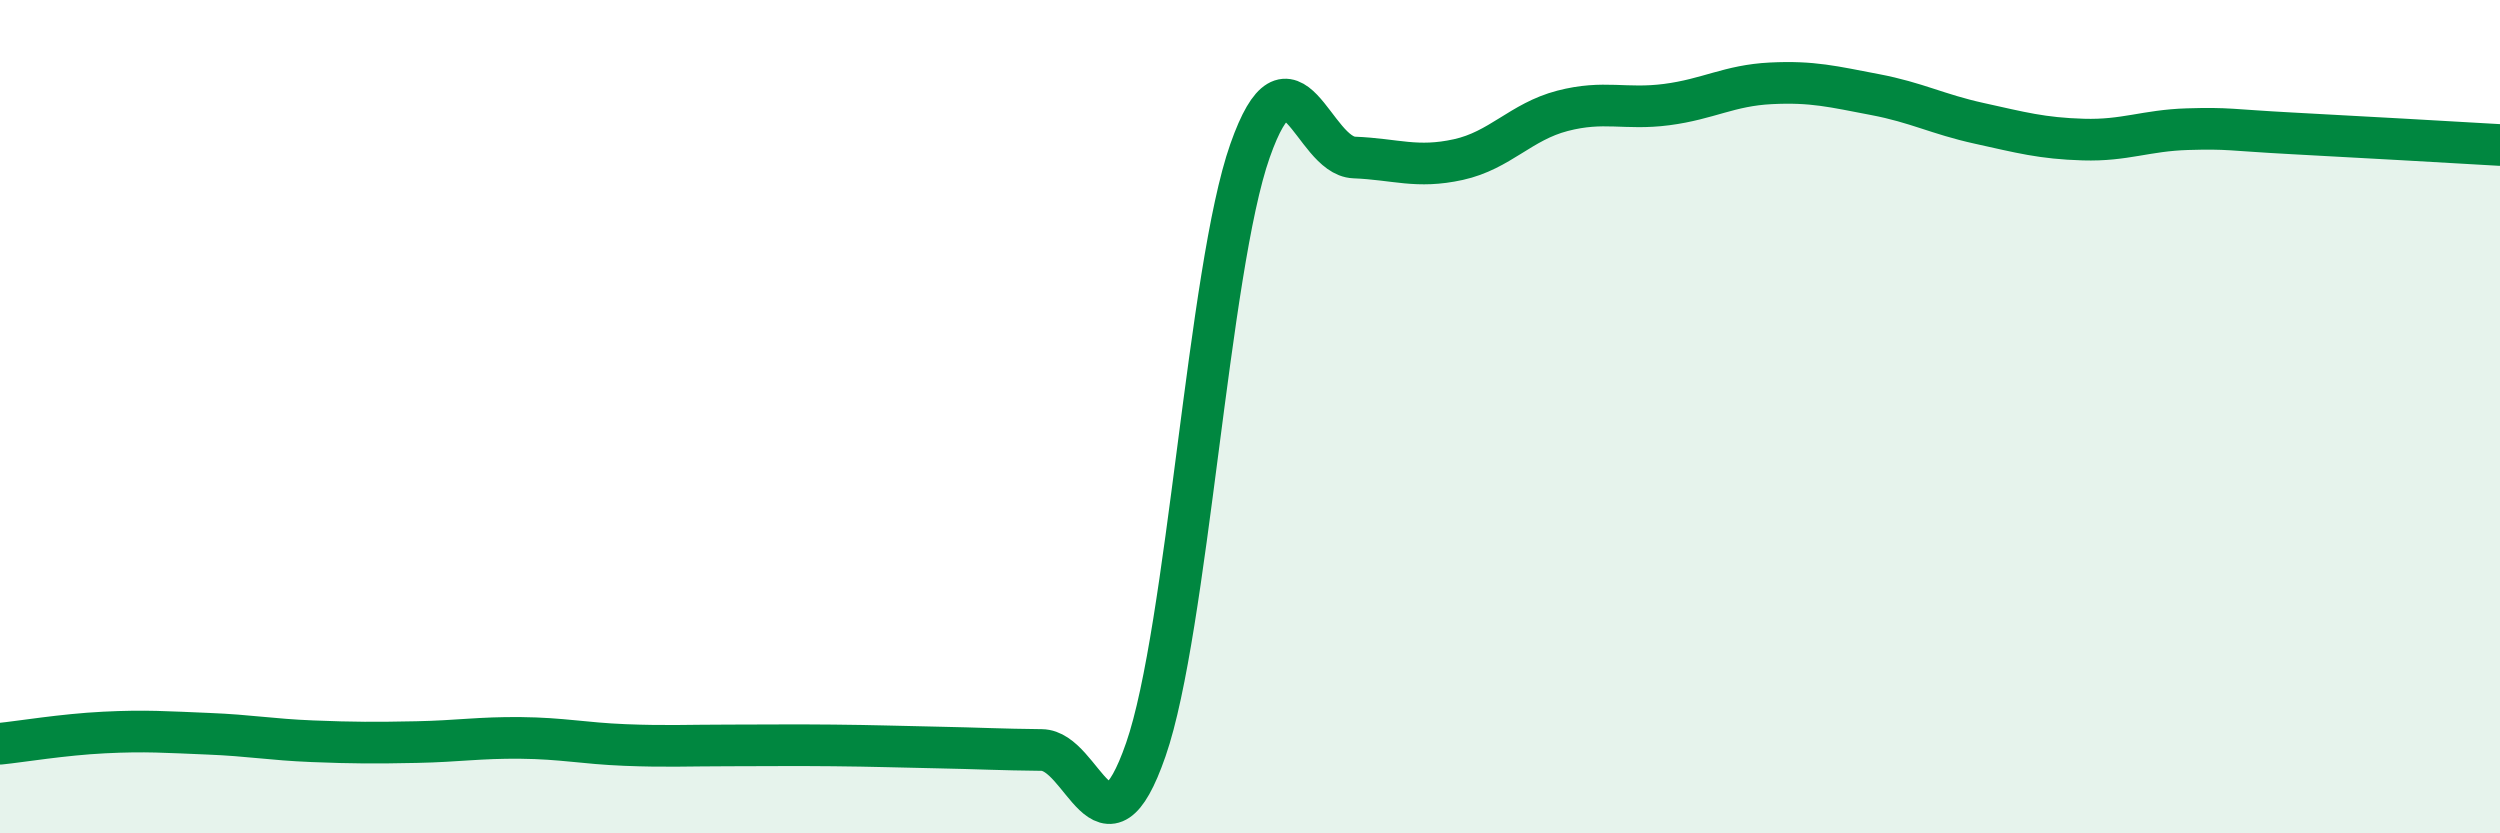
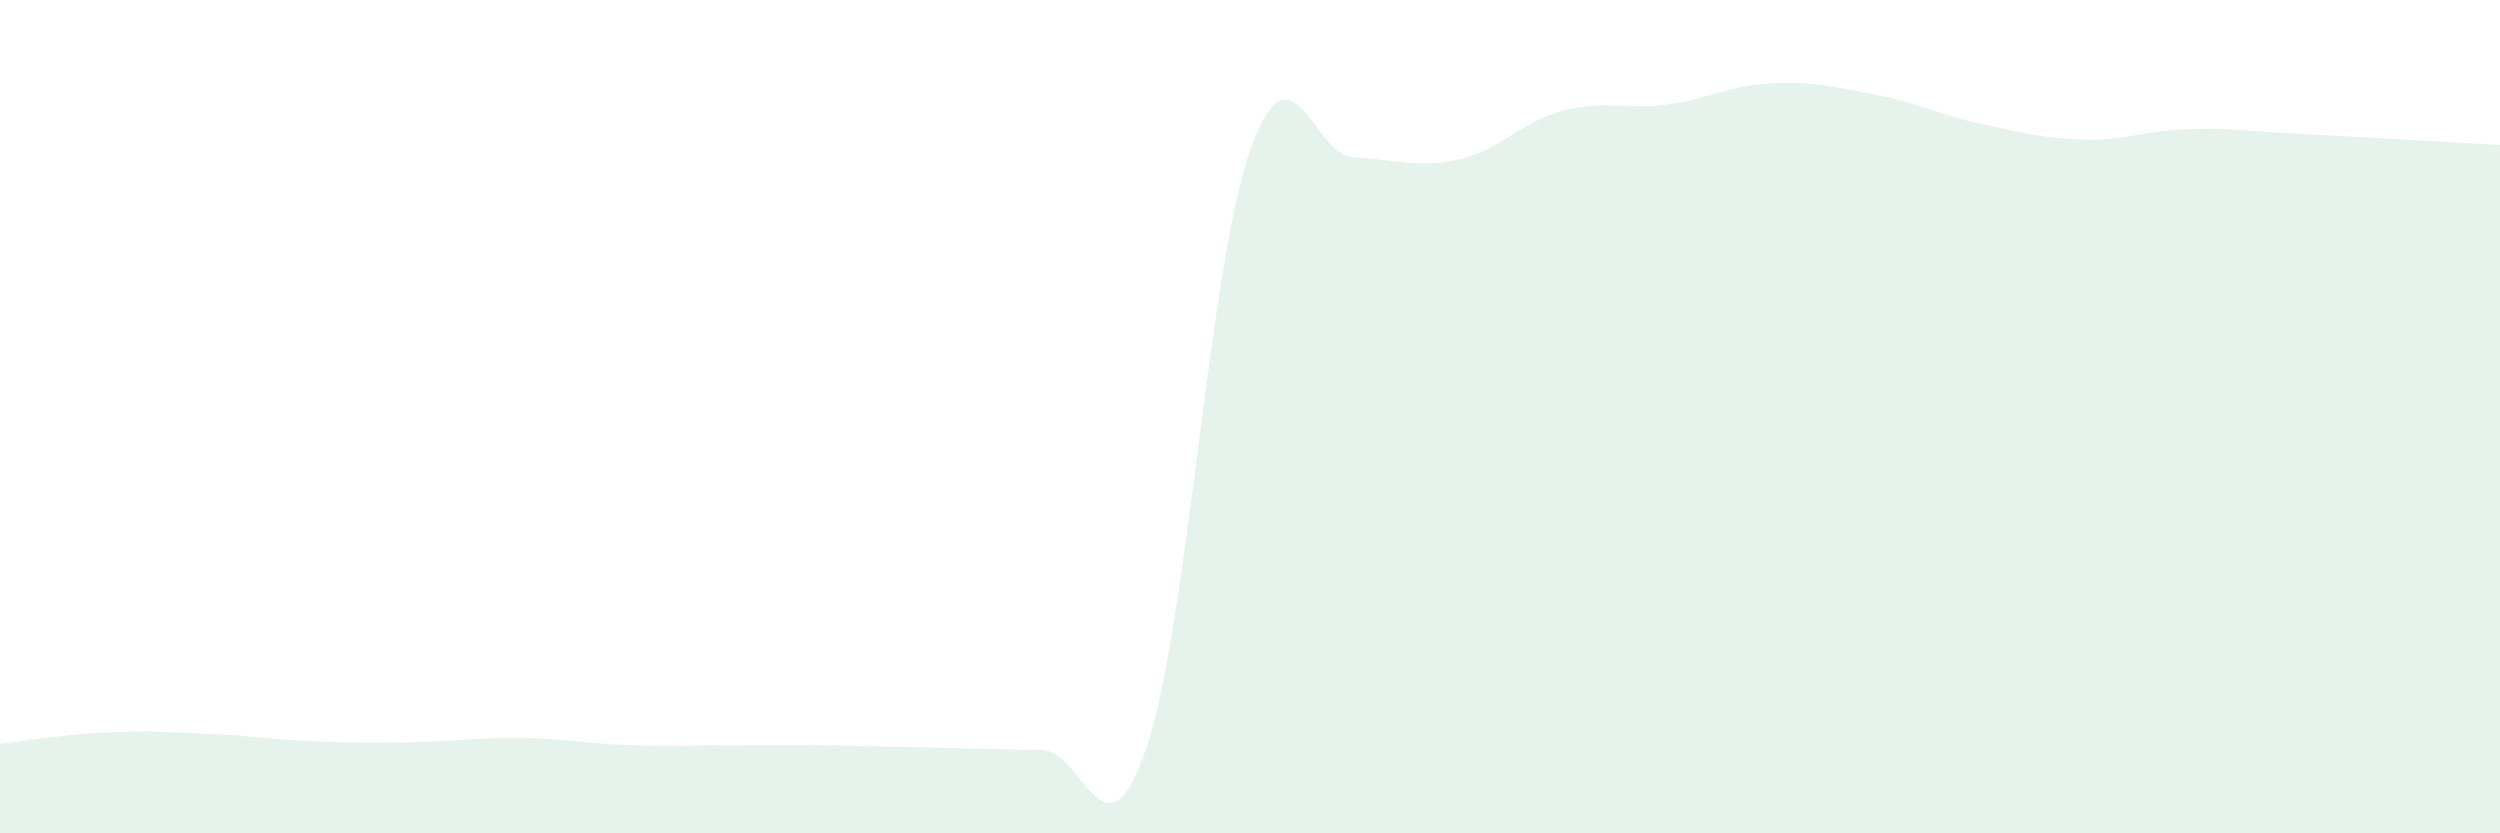
<svg xmlns="http://www.w3.org/2000/svg" width="60" height="20" viewBox="0 0 60 20">
-   <path d="M 0,17.85 C 0.5,17.8 1.5,17.63 2.5,17.58 C 3.5,17.53 4,17.57 5,17.61 C 6,17.65 6.5,17.75 7.5,17.79 C 8.5,17.83 9,17.83 10,17.81 C 11,17.79 11.5,17.7 12.5,17.71 C 13.5,17.72 14,17.84 15,17.88 C 16,17.92 16.5,17.89 17.5,17.89 C 18.5,17.89 19,17.88 20,17.89 C 21,17.9 21.5,17.92 22.5,17.94 C 23.5,17.96 24,17.99 25,18 C 26,18.01 26.5,20.87 27.5,17.99 C 28.5,15.11 29,6.46 30,3.62 C 31,0.78 31.5,3.74 32.5,3.78 C 33.5,3.82 34,4.05 35,3.83 C 36,3.61 36.5,2.92 37.5,2.66 C 38.5,2.4 39,2.64 40,2.51 C 41,2.38 41.5,2.05 42.5,2 C 43.5,1.95 44,2.08 45,2.27 C 46,2.46 46.5,2.74 47.5,2.96 C 48.5,3.18 49,3.32 50,3.35 C 51,3.38 51.5,3.13 52.5,3.1 C 53.5,3.07 53.5,3.12 55,3.2 C 56.5,3.28 59,3.42 60,3.48L60 20L0 20Z" fill="#008740" opacity="0.1" stroke-linecap="round" stroke-linejoin="round" />
-   <path d="M 0,17.85 C 0.5,17.8 1.5,17.63 2.5,17.58 C 3.5,17.53 4,17.57 5,17.61 C 6,17.65 6.5,17.75 7.5,17.79 C 8.5,17.83 9,17.83 10,17.81 C 11,17.79 11.5,17.7 12.5,17.71 C 13.5,17.72 14,17.84 15,17.88 C 16,17.92 16.5,17.89 17.5,17.89 C 18.5,17.89 19,17.88 20,17.89 C 21,17.9 21.5,17.92 22.5,17.94 C 23.5,17.96 24,17.99 25,18 C 26,18.01 26.5,20.87 27.5,17.99 C 28.5,15.11 29,6.46 30,3.62 C 31,0.78 31.5,3.74 32.5,3.78 C 33.5,3.82 34,4.05 35,3.83 C 36,3.61 36.5,2.92 37.5,2.66 C 38.5,2.4 39,2.64 40,2.51 C 41,2.38 41.5,2.05 42.5,2 C 43.5,1.95 44,2.08 45,2.27 C 46,2.46 46.5,2.74 47.5,2.96 C 48.5,3.18 49,3.32 50,3.35 C 51,3.38 51.5,3.13 52.5,3.1 C 53.5,3.07 53.5,3.12 55,3.2 C 56.5,3.28 59,3.42 60,3.48" stroke="#008740" stroke-width="1" fill="none" stroke-linecap="round" stroke-linejoin="round" />
+   <path d="M 0,17.85 C 0.5,17.8 1.5,17.63 2.5,17.58 C 3.5,17.53 4,17.57 5,17.61 C 6,17.65 6.5,17.75 7.5,17.79 C 8.5,17.83 9,17.83 10,17.81 C 11,17.79 11.5,17.7 12.5,17.71 C 13.5,17.72 14,17.84 15,17.88 C 16,17.92 16.5,17.89 17.5,17.89 C 18.5,17.89 19,17.88 20,17.89 C 23.5,17.96 24,17.99 25,18 C 26,18.01 26.5,20.87 27.5,17.99 C 28.5,15.11 29,6.46 30,3.62 C 31,0.78 31.5,3.74 32.5,3.78 C 33.5,3.82 34,4.05 35,3.83 C 36,3.61 36.5,2.92 37.5,2.66 C 38.5,2.4 39,2.64 40,2.51 C 41,2.38 41.5,2.05 42.5,2 C 43.5,1.95 44,2.08 45,2.27 C 46,2.46 46.5,2.74 47.5,2.96 C 48.5,3.18 49,3.32 50,3.35 C 51,3.38 51.5,3.13 52.5,3.1 C 53.5,3.07 53.5,3.12 55,3.2 C 56.5,3.28 59,3.42 60,3.48L60 20L0 20Z" fill="#008740" opacity="0.1" stroke-linecap="round" stroke-linejoin="round" />
</svg>